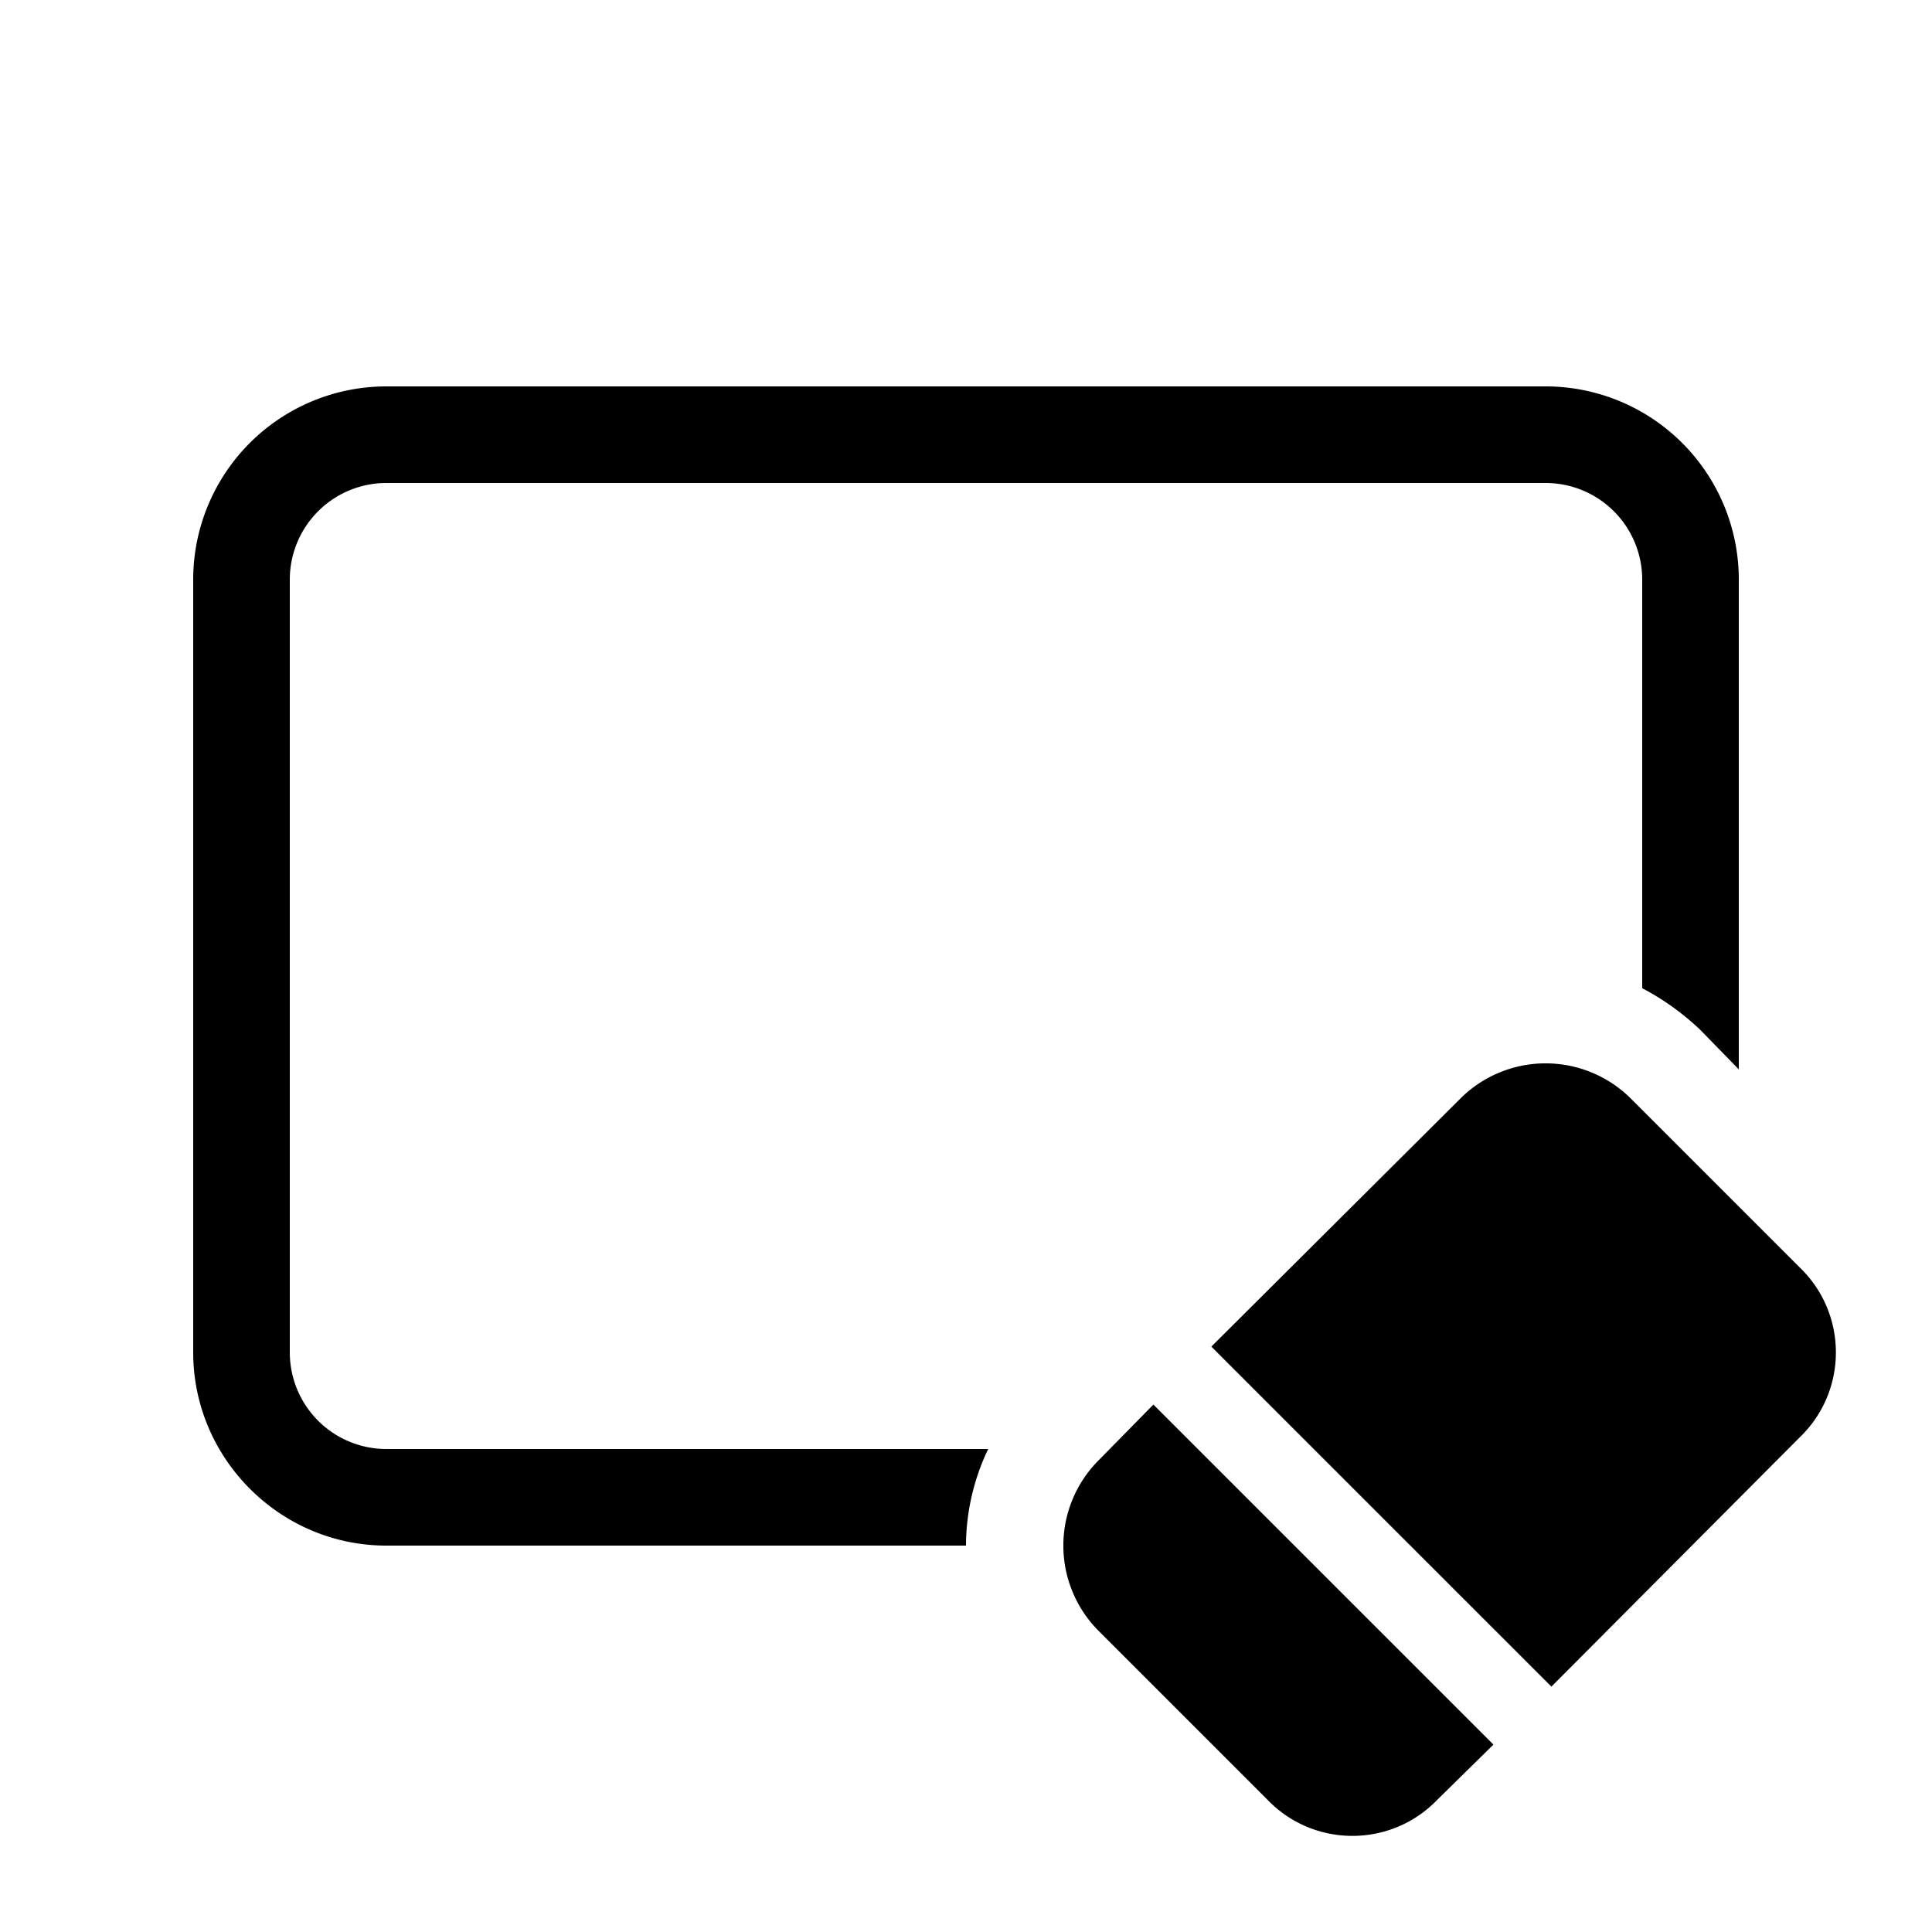
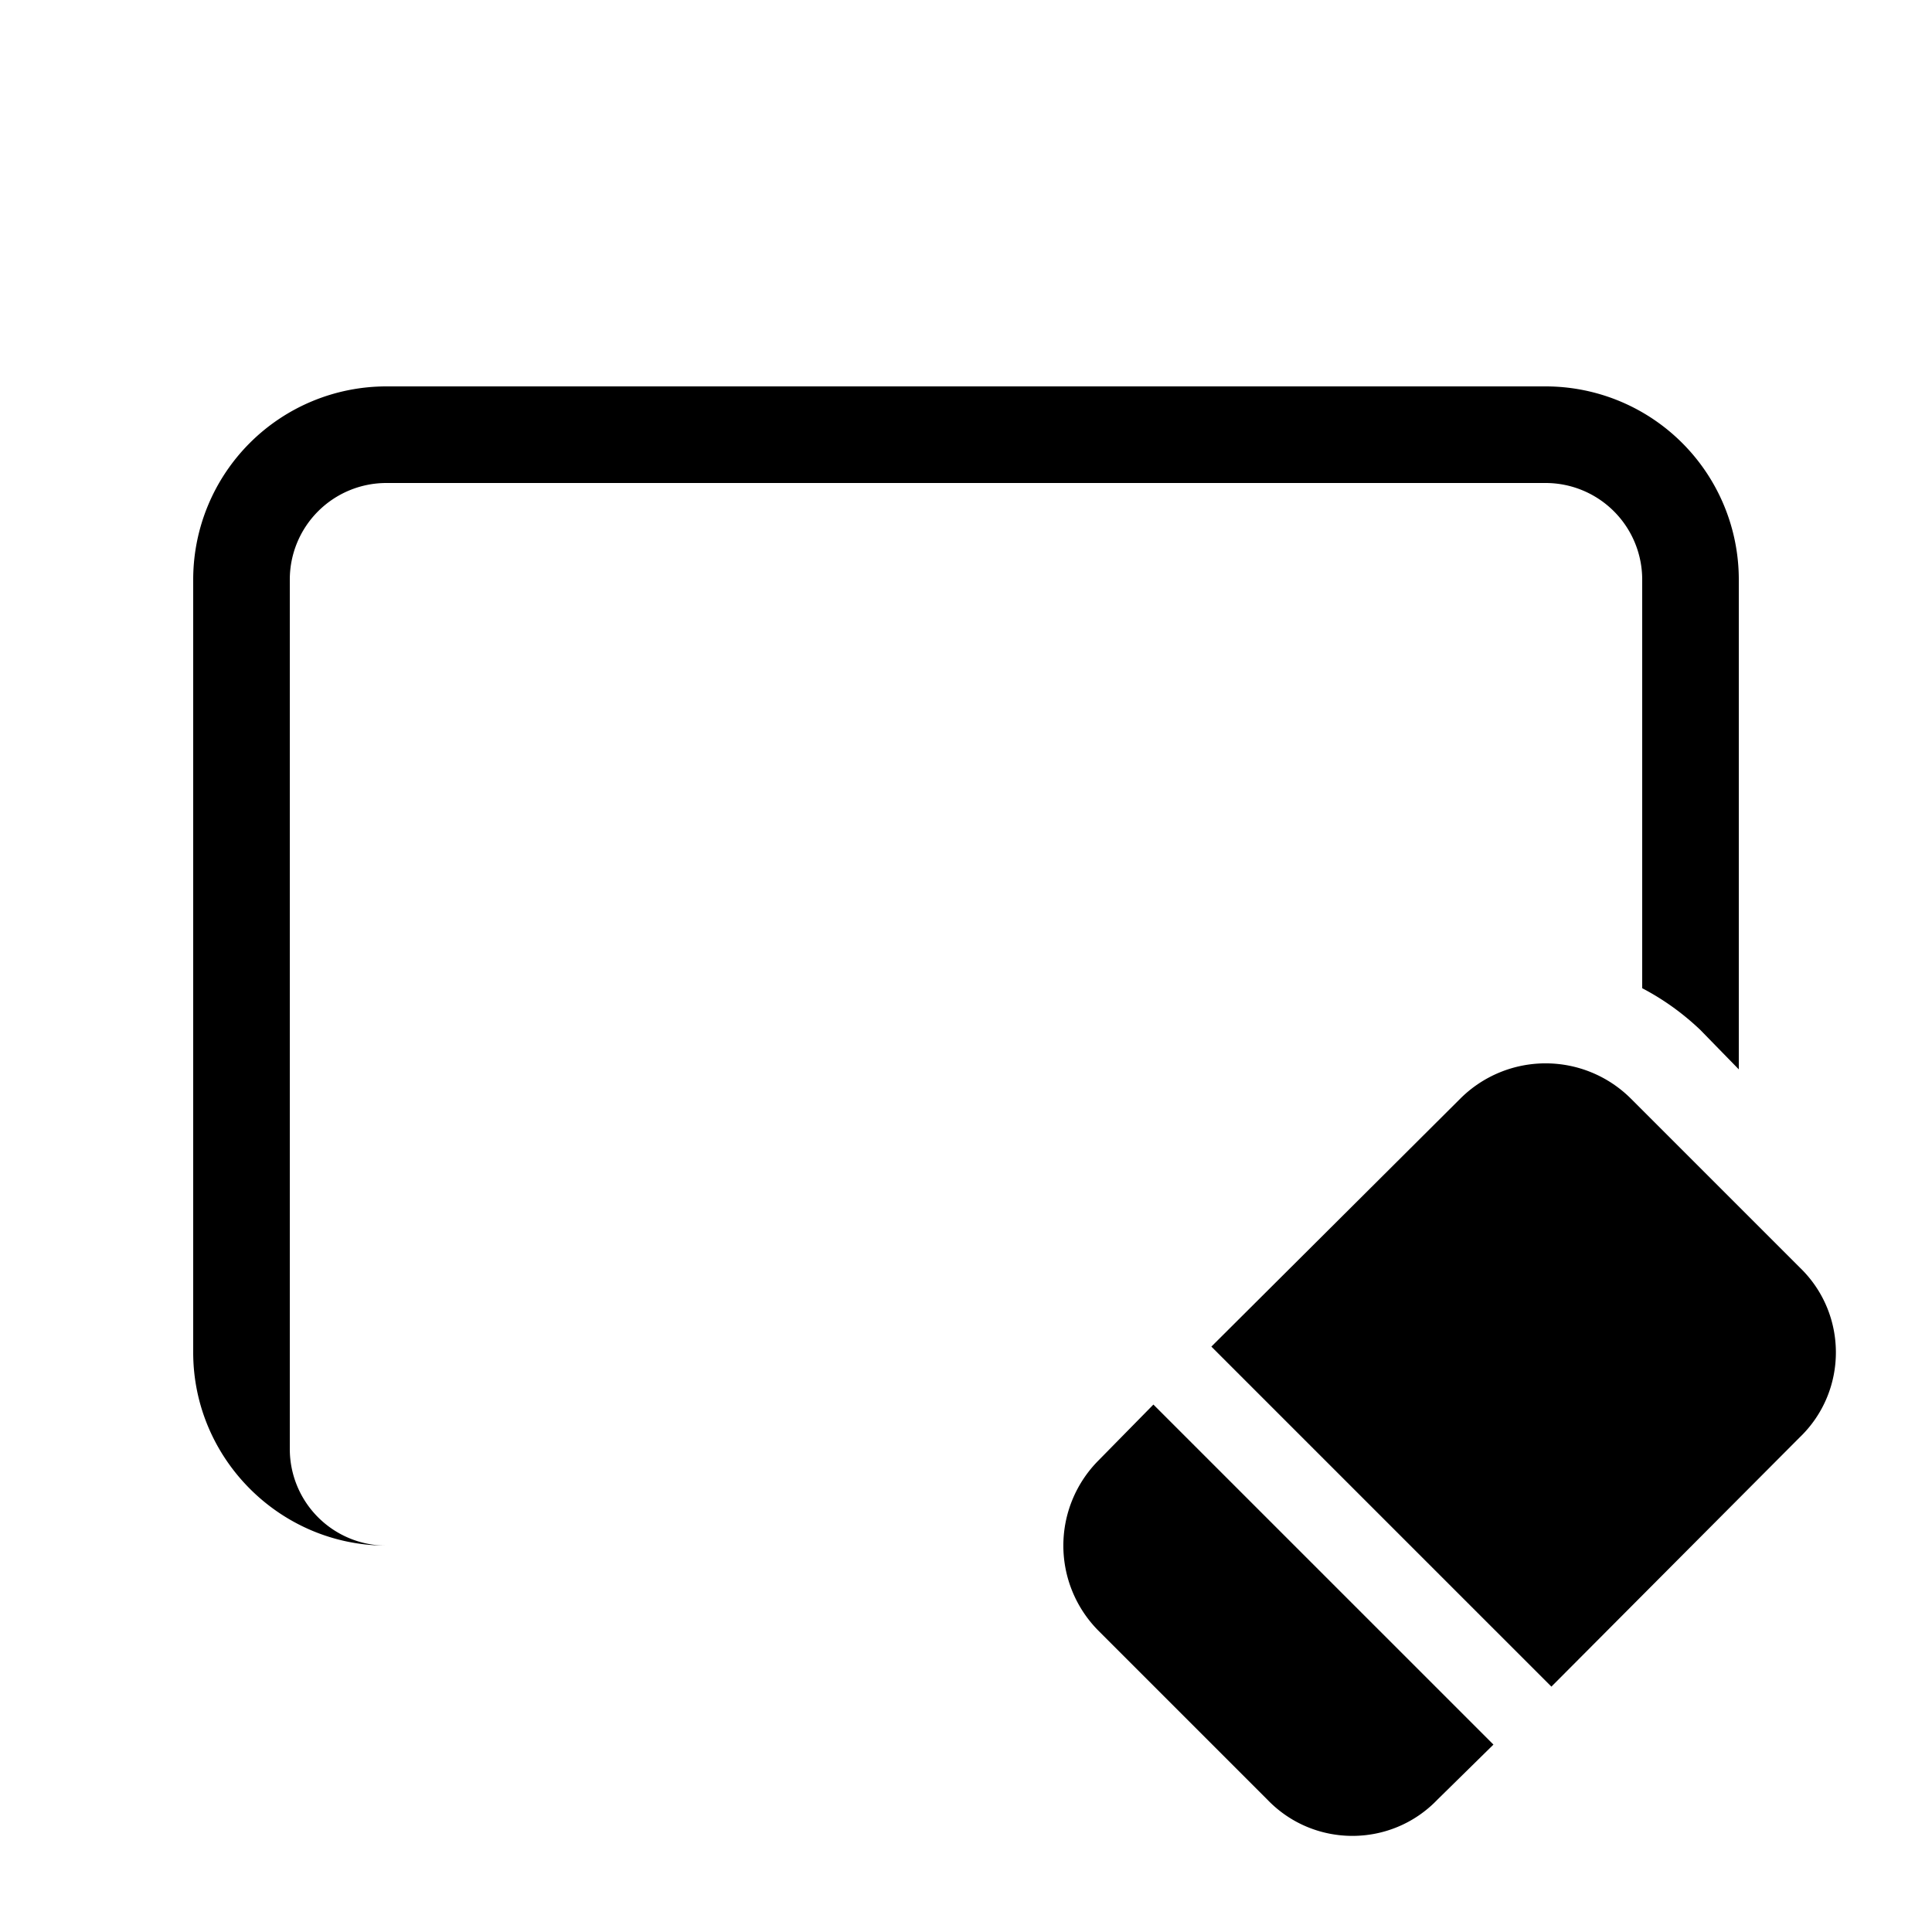
<svg xmlns="http://www.w3.org/2000/svg" width="20" height="20" viewBox="0 0 20 20">
-   <path d="M4 4a2 2 0 0 0-2 2v8c0 1.1.9 2 2 2h6c0-.34.08-.69.23-1H4a1 1 0 0 1-1-1V6a1 1 0 0 1 1-1h12a1 1 0 0 1 1 1v4.23c.21.11.41.25.6.43l.4.41V6a2 2 0 0 0-2-2H4Zm11.12 7.37a1.25 1.25 0 0 1 1.76 0l1.75 1.75c.5.48.5 1.28 0 1.76l-2.57 2.58-3.52-3.52 2.58-2.57Zm-3.18 3.17-.57.58a1.25 1.25 0 0 0 0 1.76l1.75 1.75c.48.5 1.28.5 1.76 0l.58-.57-3.52-3.52Z" />
+   <path d="M4 4a2 2 0 0 0-2 2v8c0 1.1.9 2 2 2h6H4a1 1 0 0 1-1-1V6a1 1 0 0 1 1-1h12a1 1 0 0 1 1 1v4.23c.21.11.41.25.6.43l.4.41V6a2 2 0 0 0-2-2H4Zm11.12 7.37a1.25 1.25 0 0 1 1.76 0l1.75 1.75c.5.48.5 1.28 0 1.76l-2.57 2.58-3.52-3.52 2.58-2.57Zm-3.18 3.17-.57.58a1.25 1.25 0 0 0 0 1.76l1.75 1.75c.48.5 1.28.5 1.76 0l.58-.57-3.52-3.52Z" />
</svg>